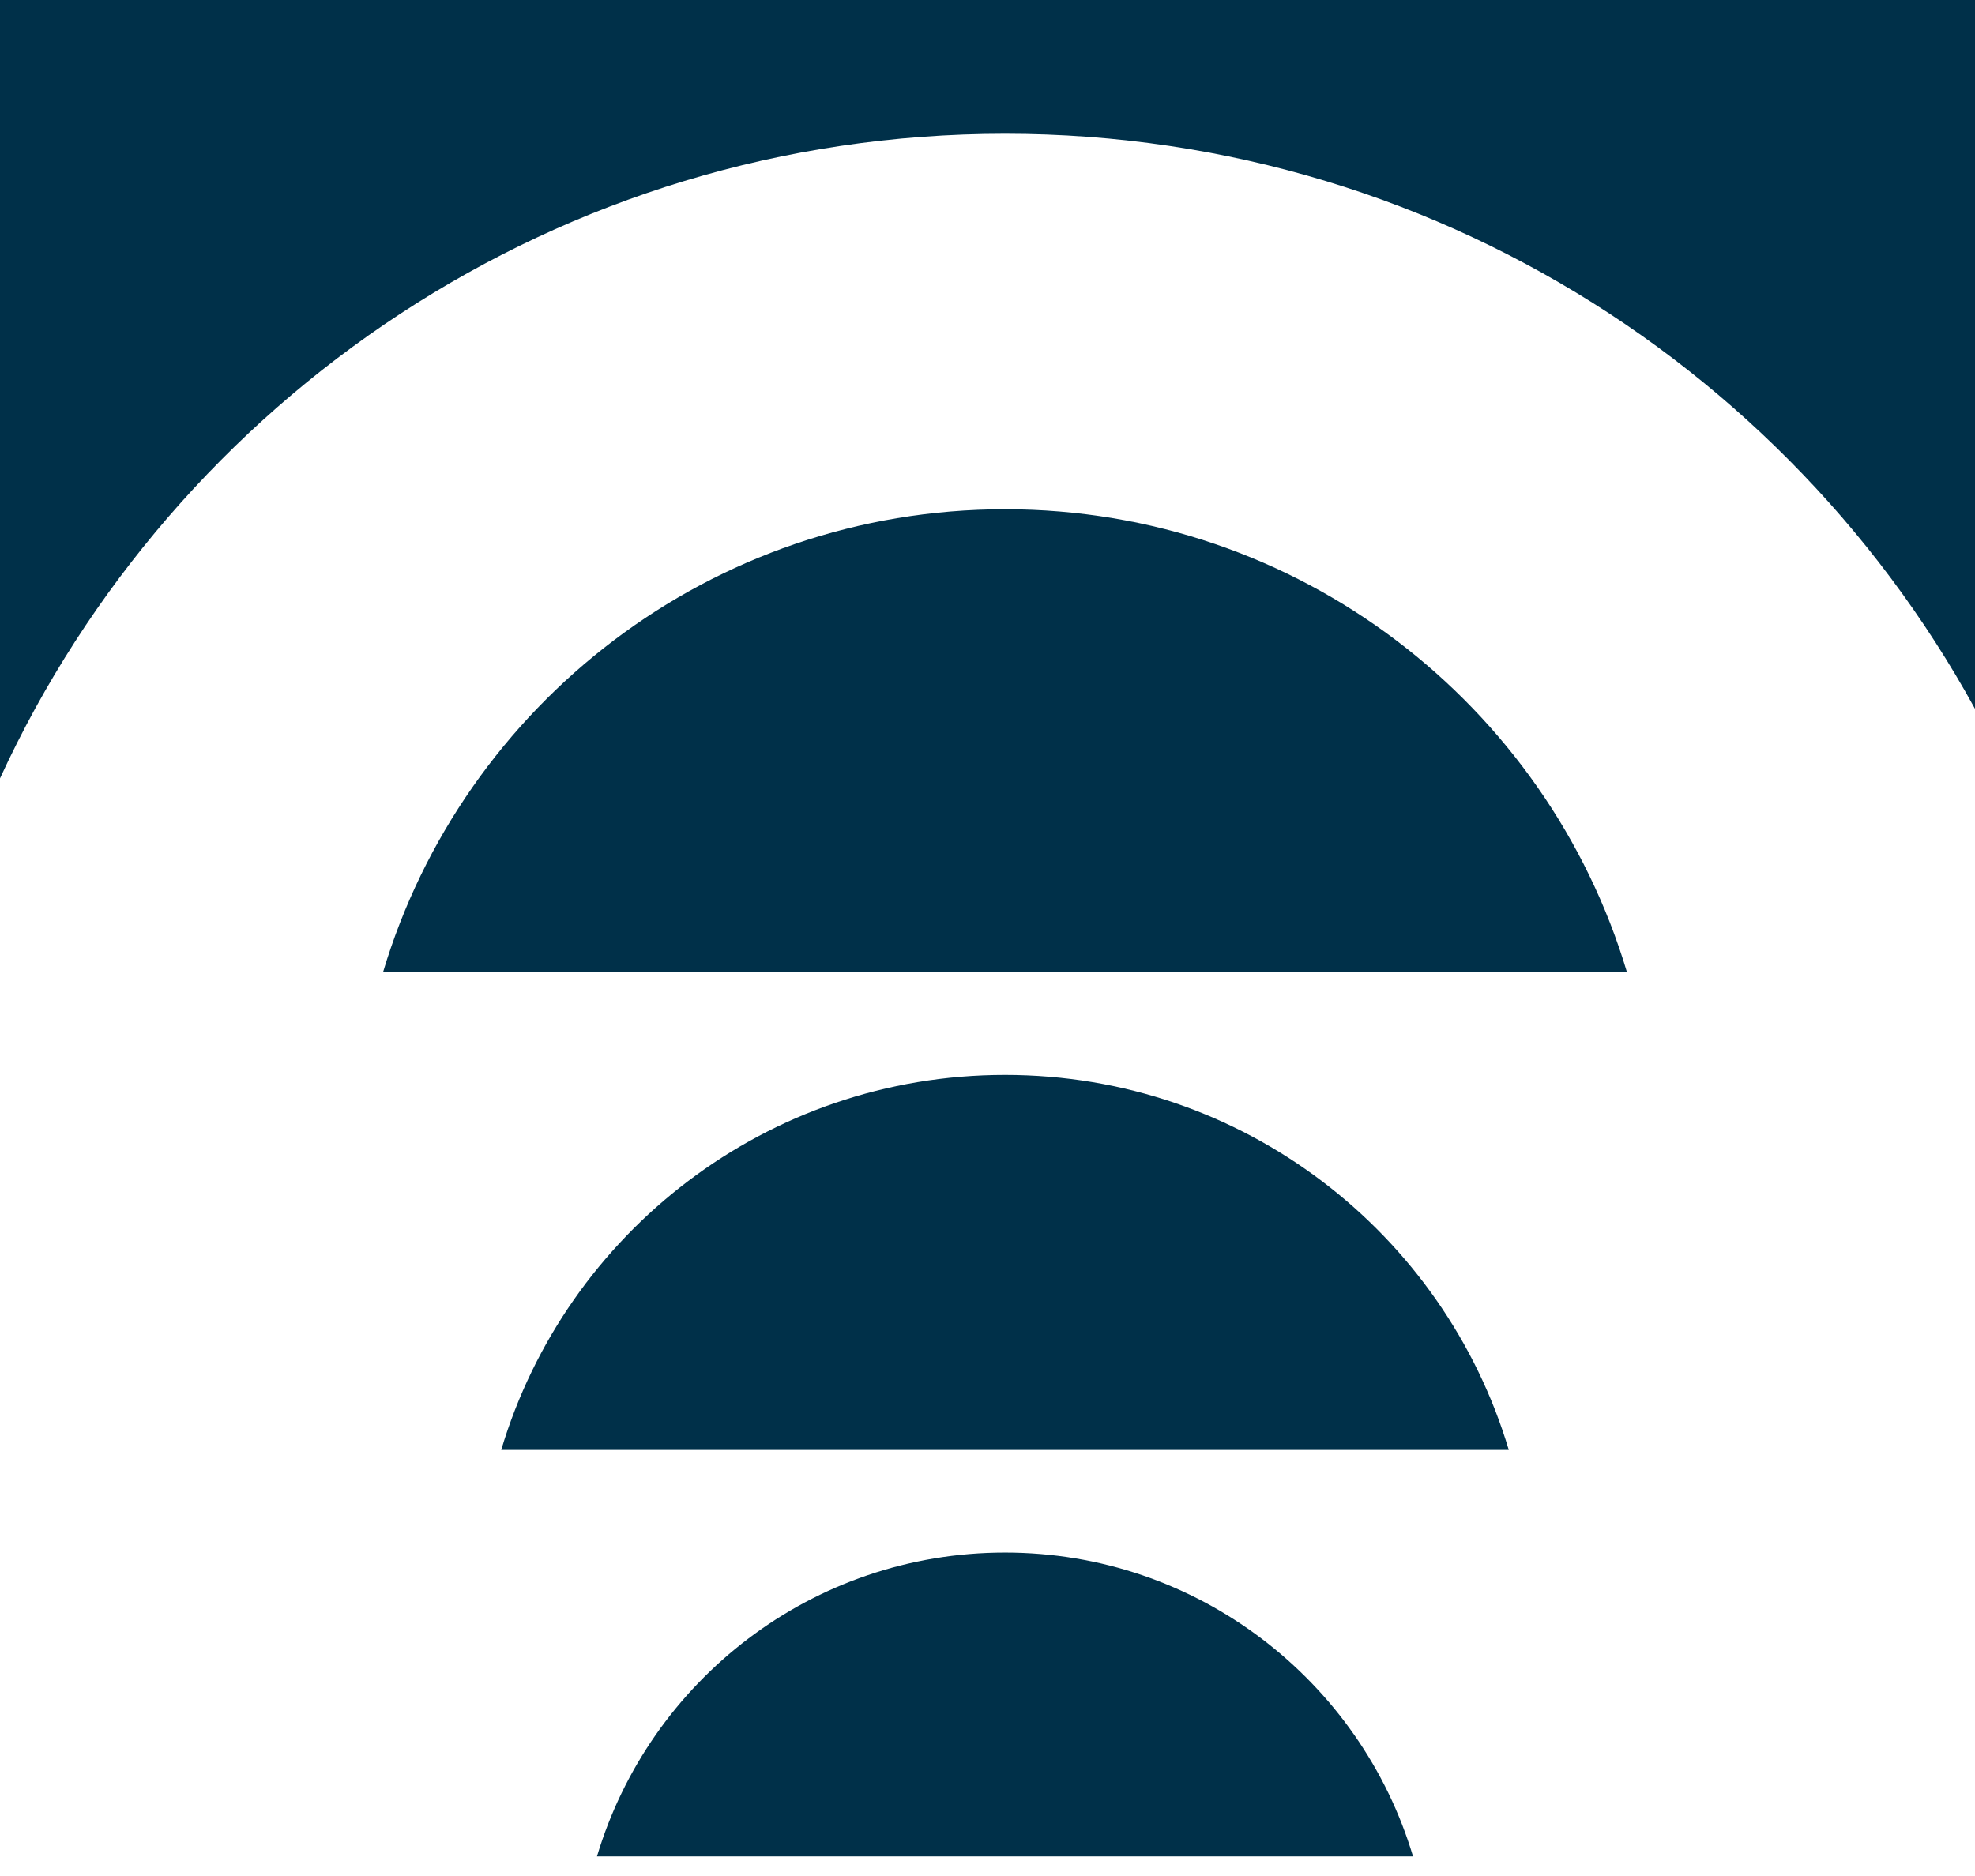
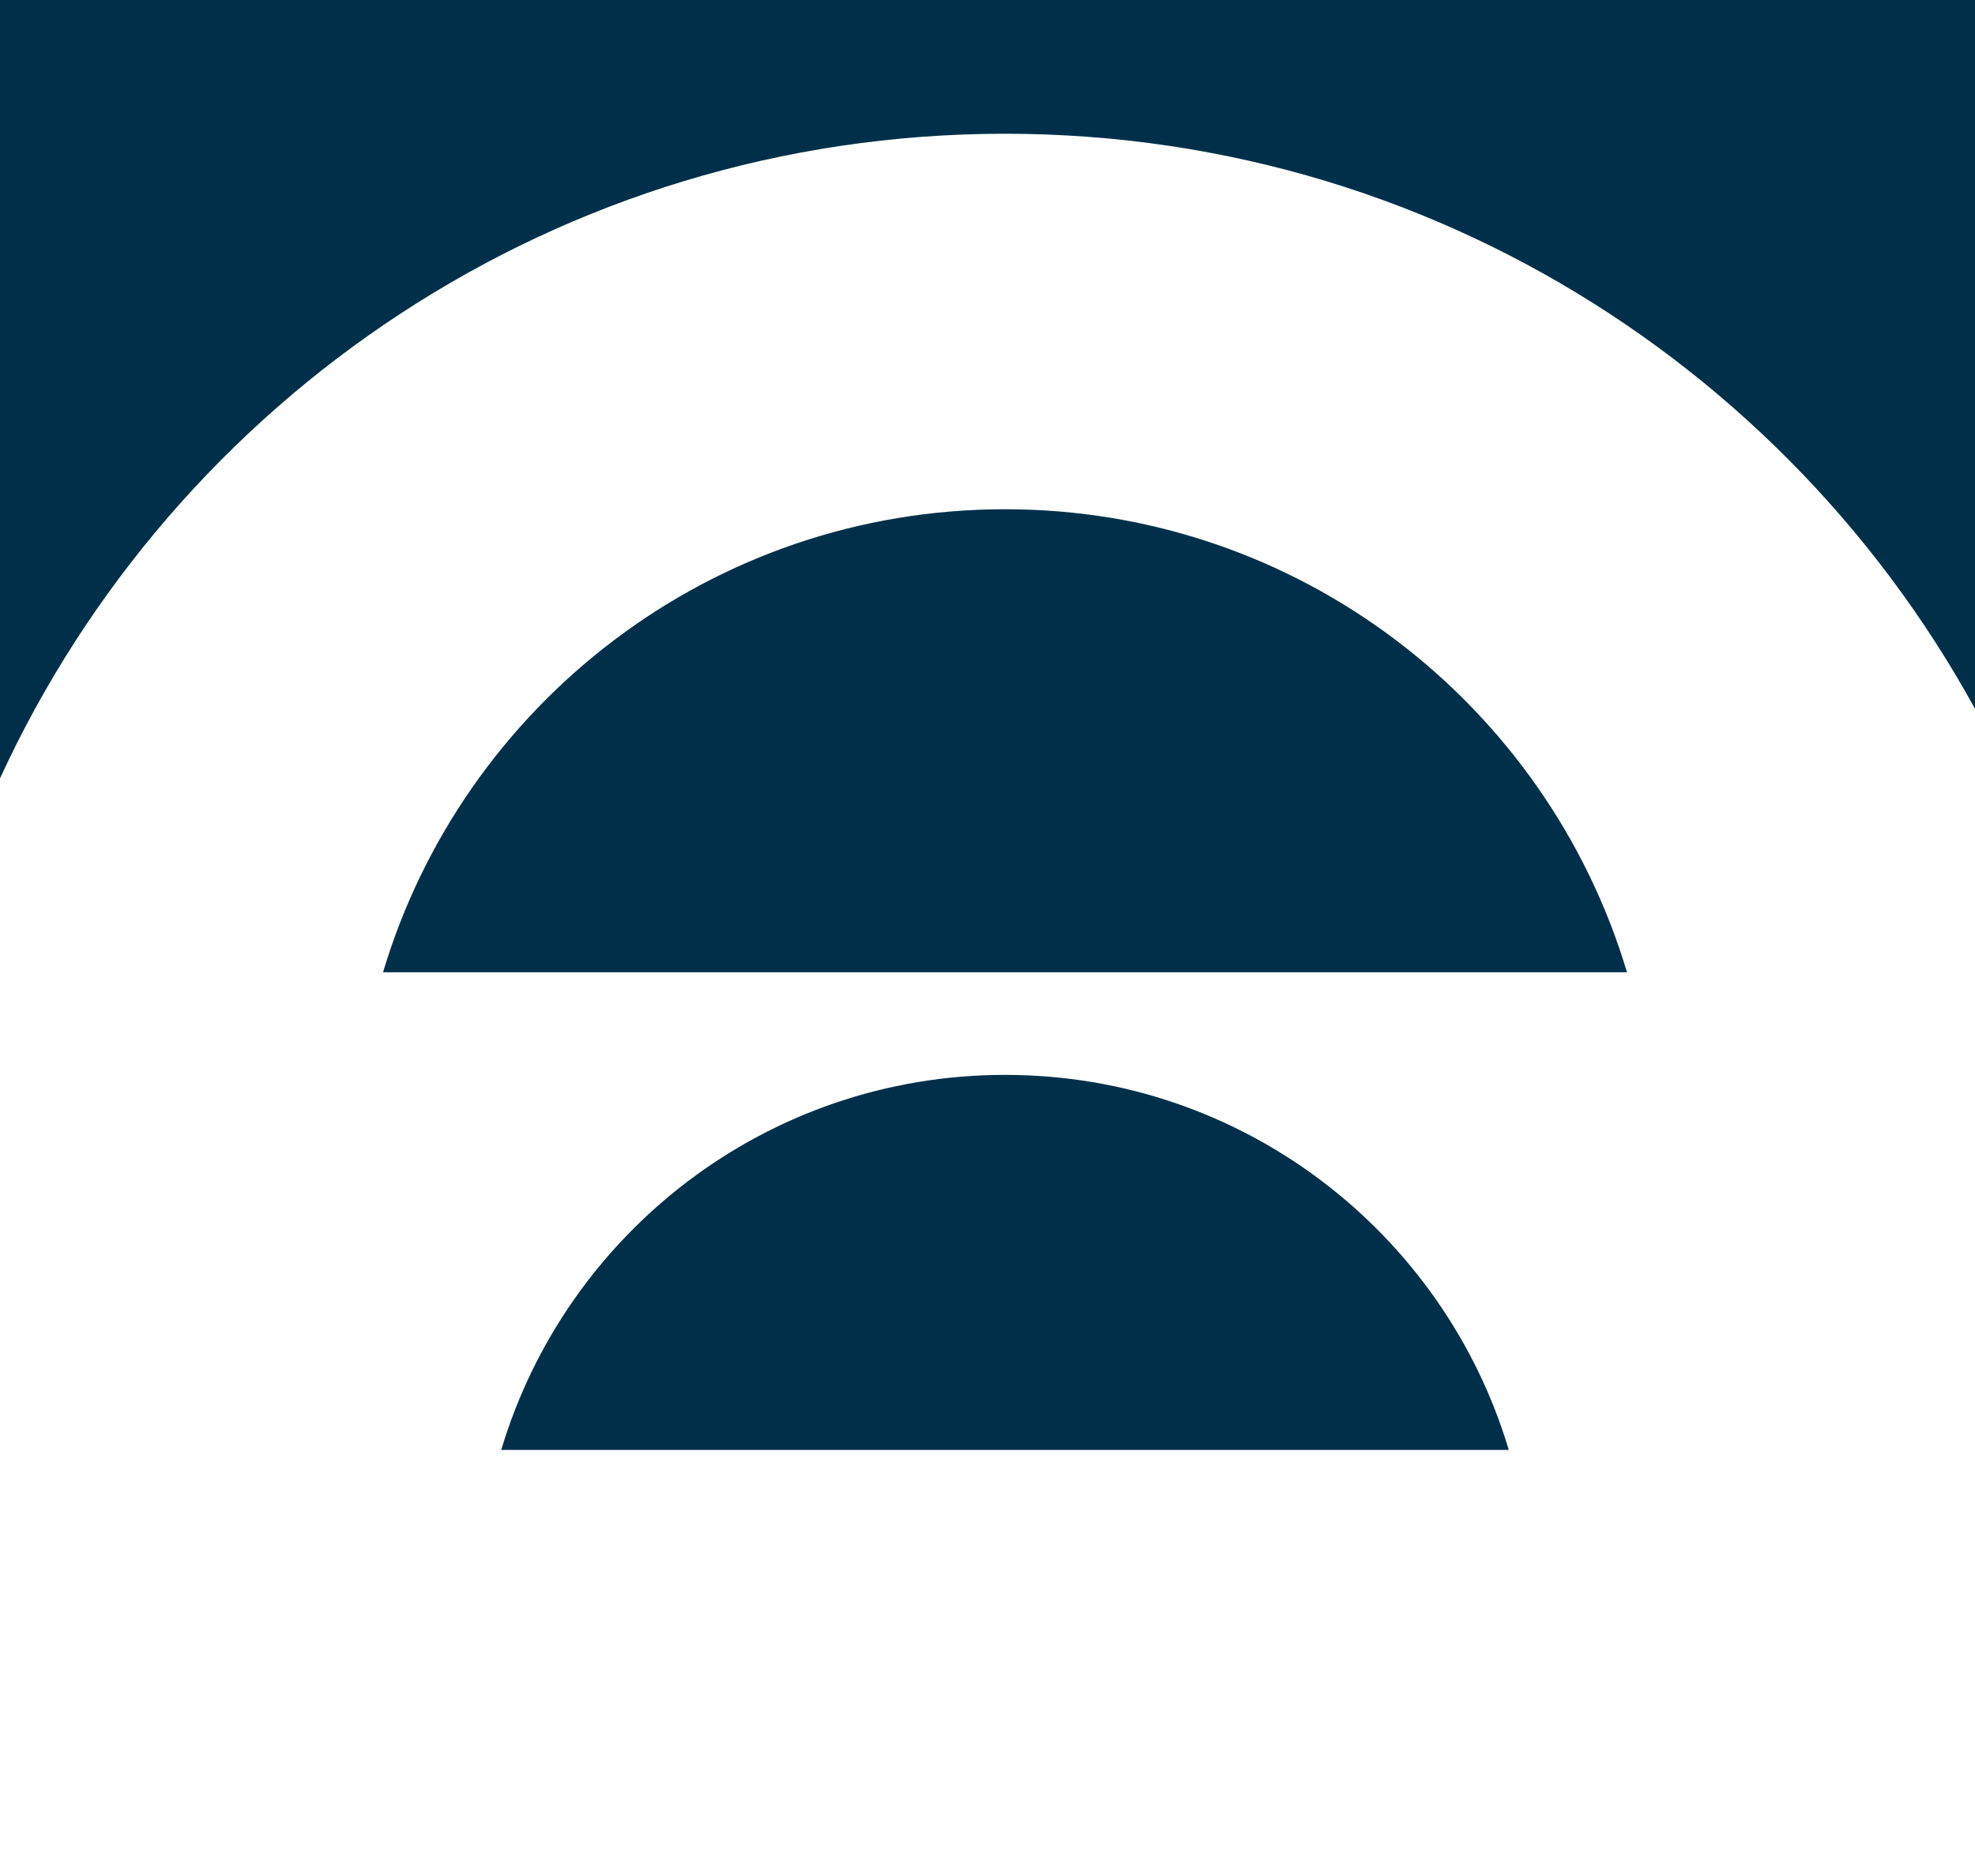
<svg xmlns="http://www.w3.org/2000/svg" id="Layer_2" viewBox="0 0 132 125.4">
  <defs>
    <style>.cls-1{fill:#003049;}</style>
  </defs>
  <g id="Layer_1-2">
    <g>
      <g>
        <path class="cls-1" d="M213.42,54.84h-24.92v-18.21h68.52v18.21h-24.92V124.08h-18.69V54.84Z" />
        <path class="cls-1" d="M299.9,98.81h-14.49v25.27h-18.69V36.64h37.73c18.69,0,31.98,13.18,31.98,31.14,0,12.46-6.47,22.76-16.77,27.79l18.45,28.51h-21.92l-16.29-25.27Zm-14.49-18.09h19.41c7.67,0,12.94-5.39,12.94-12.94s-5.27-12.94-12.82-12.94h-19.53v25.87Z" />
        <path class="cls-1" d="M394.27,112.58h-31.15l-3.71,11.5h-18.45l28.39-87.44h19.17l28.27,87.44h-18.81l-3.71-11.5Zm-5.75-17.97l-9.82-30.43-9.82,30.43h19.64Z" />
        <path class="cls-1" d="M495.63,36.64V124.08h-18.45l-34.5-54.38v54.38h-18.45V36.64h18.45l34.5,54.38V36.64h18.45Z" />
        <path class="cls-1" d="M539.46,53.05c-7.91,0-12.7,4.07-12.7,9.22,0,3.35,2.16,5.63,5.39,6.83,5.63,2.04,13.78,.96,22.28,3.47,11.38,3.35,18.33,11.98,18.33,23.96,0,16.77-12.94,28.87-32.34,28.87s-32.82-11.5-32.82-28.27h18.45c0,6.35,6.23,10.54,14.61,10.54s13.66-4.43,13.66-10.06c0-3.95-2.64-6.35-5.63-7.43-5.39-1.92-14.61-1.32-22.4-3.47-11.62-3.23-17.97-12.1-17.97-23.48,0-16.17,12.82-27.91,31.38-27.91s31.74,11.02,31.74,27.19h-18.57c-.24-5.75-5.63-9.46-13.42-9.46Z" />
-         <path class="cls-1" d="M584.26,36.64h18.57l22.76,47.68,22.52-47.68h18.45V124.08h-18.57v-47.44l-22.52,48.39-22.76-48.39v47.44h-18.45V36.64Z" />
        <path class="cls-1" d="M680.71,36.64h18.69V124.08h-18.69V36.64Z" />
        <path class="cls-1" d="M735.21,54.84h-24.92v-18.21h68.52v18.21h-24.92V124.08h-18.69V54.84Z" />
        <path class="cls-1" d="M803.35,54.84h-24.92v-18.21h68.52v18.21h-24.92V124.08h-18.69V54.84Z" />
        <path class="cls-1" d="M857.85,36.64h68.52v18.21h-50.07v16.17h27.55v18.21h-27.55v16.65h50.07v18.21h-68.52V36.64Z" />
-         <path class="cls-1" d="M970.49,98.81h-14.49v25.27h-18.69V36.64h37.73c18.69,0,31.98,13.18,31.98,31.14,0,12.46-6.47,22.76-16.77,27.79l18.45,28.51h-21.92l-16.29-25.27Zm-14.49-18.09h19.41c7.67,0,12.94-5.39,12.94-12.94s-5.27-12.94-12.82-12.94h-19.53v25.87Z" />
      </g>
      <path class="cls-1" d="M108.74,64.99c-5.35-17.9-21.93-30.95-41.57-30.95-19.64,0-36.22,13.05-41.57,30.95H108.74Z" />
      <path class="cls-1" d="M100.84,96.92c-4.33-14.5-17.76-25.07-33.67-25.07-15.91,0-29.34,10.57-33.67,25.07H100.84Z" />
-       <path class="cls-1" d="M94.44,124.09c-3.51-11.74-14.39-20.31-27.27-20.31-12.89,0-23.76,8.56-27.27,20.31h54.55Z" />
      <path class="cls-1" d="M67.17,8.94c29.82,0,55.48,17.67,67.17,43.09V0H0V52.03C11.69,26.61,37.35,8.94,67.17,8.94Z" />
      <g>
        <path class="cls-1" d="M195.83,5.35h-7.32V0h20.13V5.35h-7.32V25.69h-5.49V5.35Z" />
        <path class="cls-1" d="M212.26,0h5.49V10.1h9.82V0h5.49V25.69h-5.49V15.45h-9.82v10.24h-5.49V0Z" />
-         <path class="cls-1" d="M237.66,0h19.37V5.35h-13.95v4.75h8.09v5.35h-8.09v4.89h13.95v5.35h-19.37V0Z" />
      </g>
    </g>
  </g>
</svg>